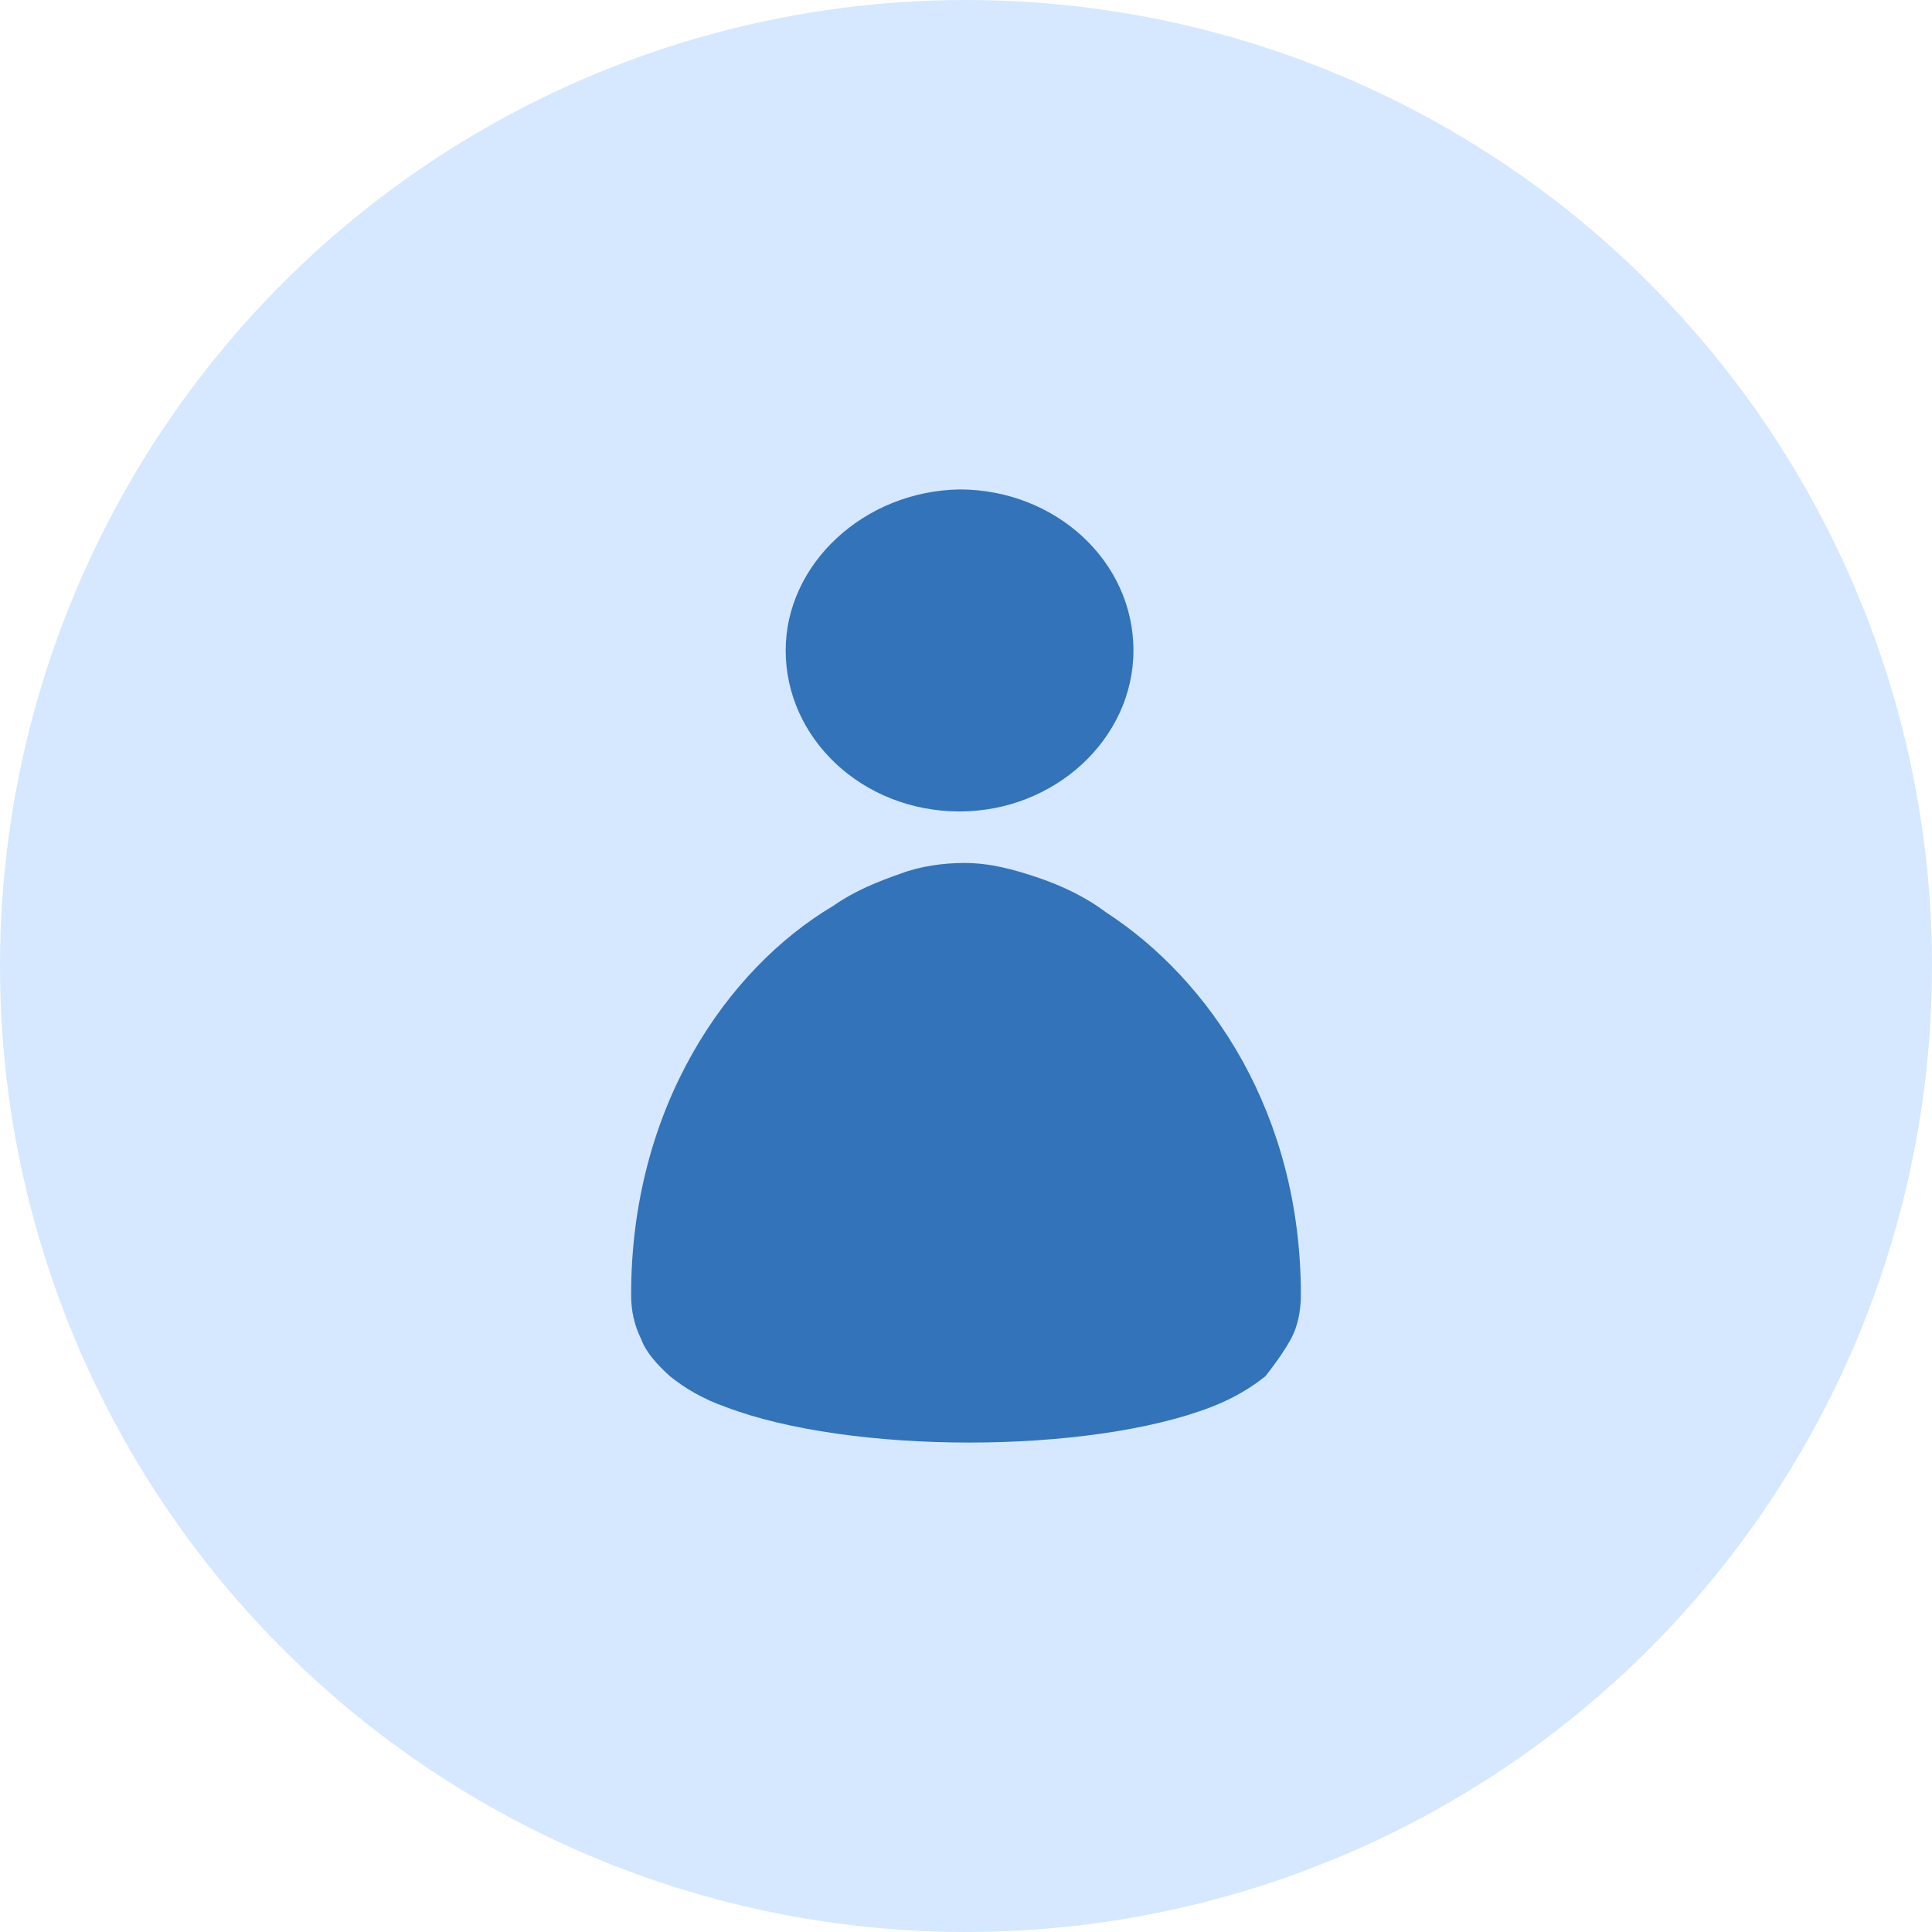
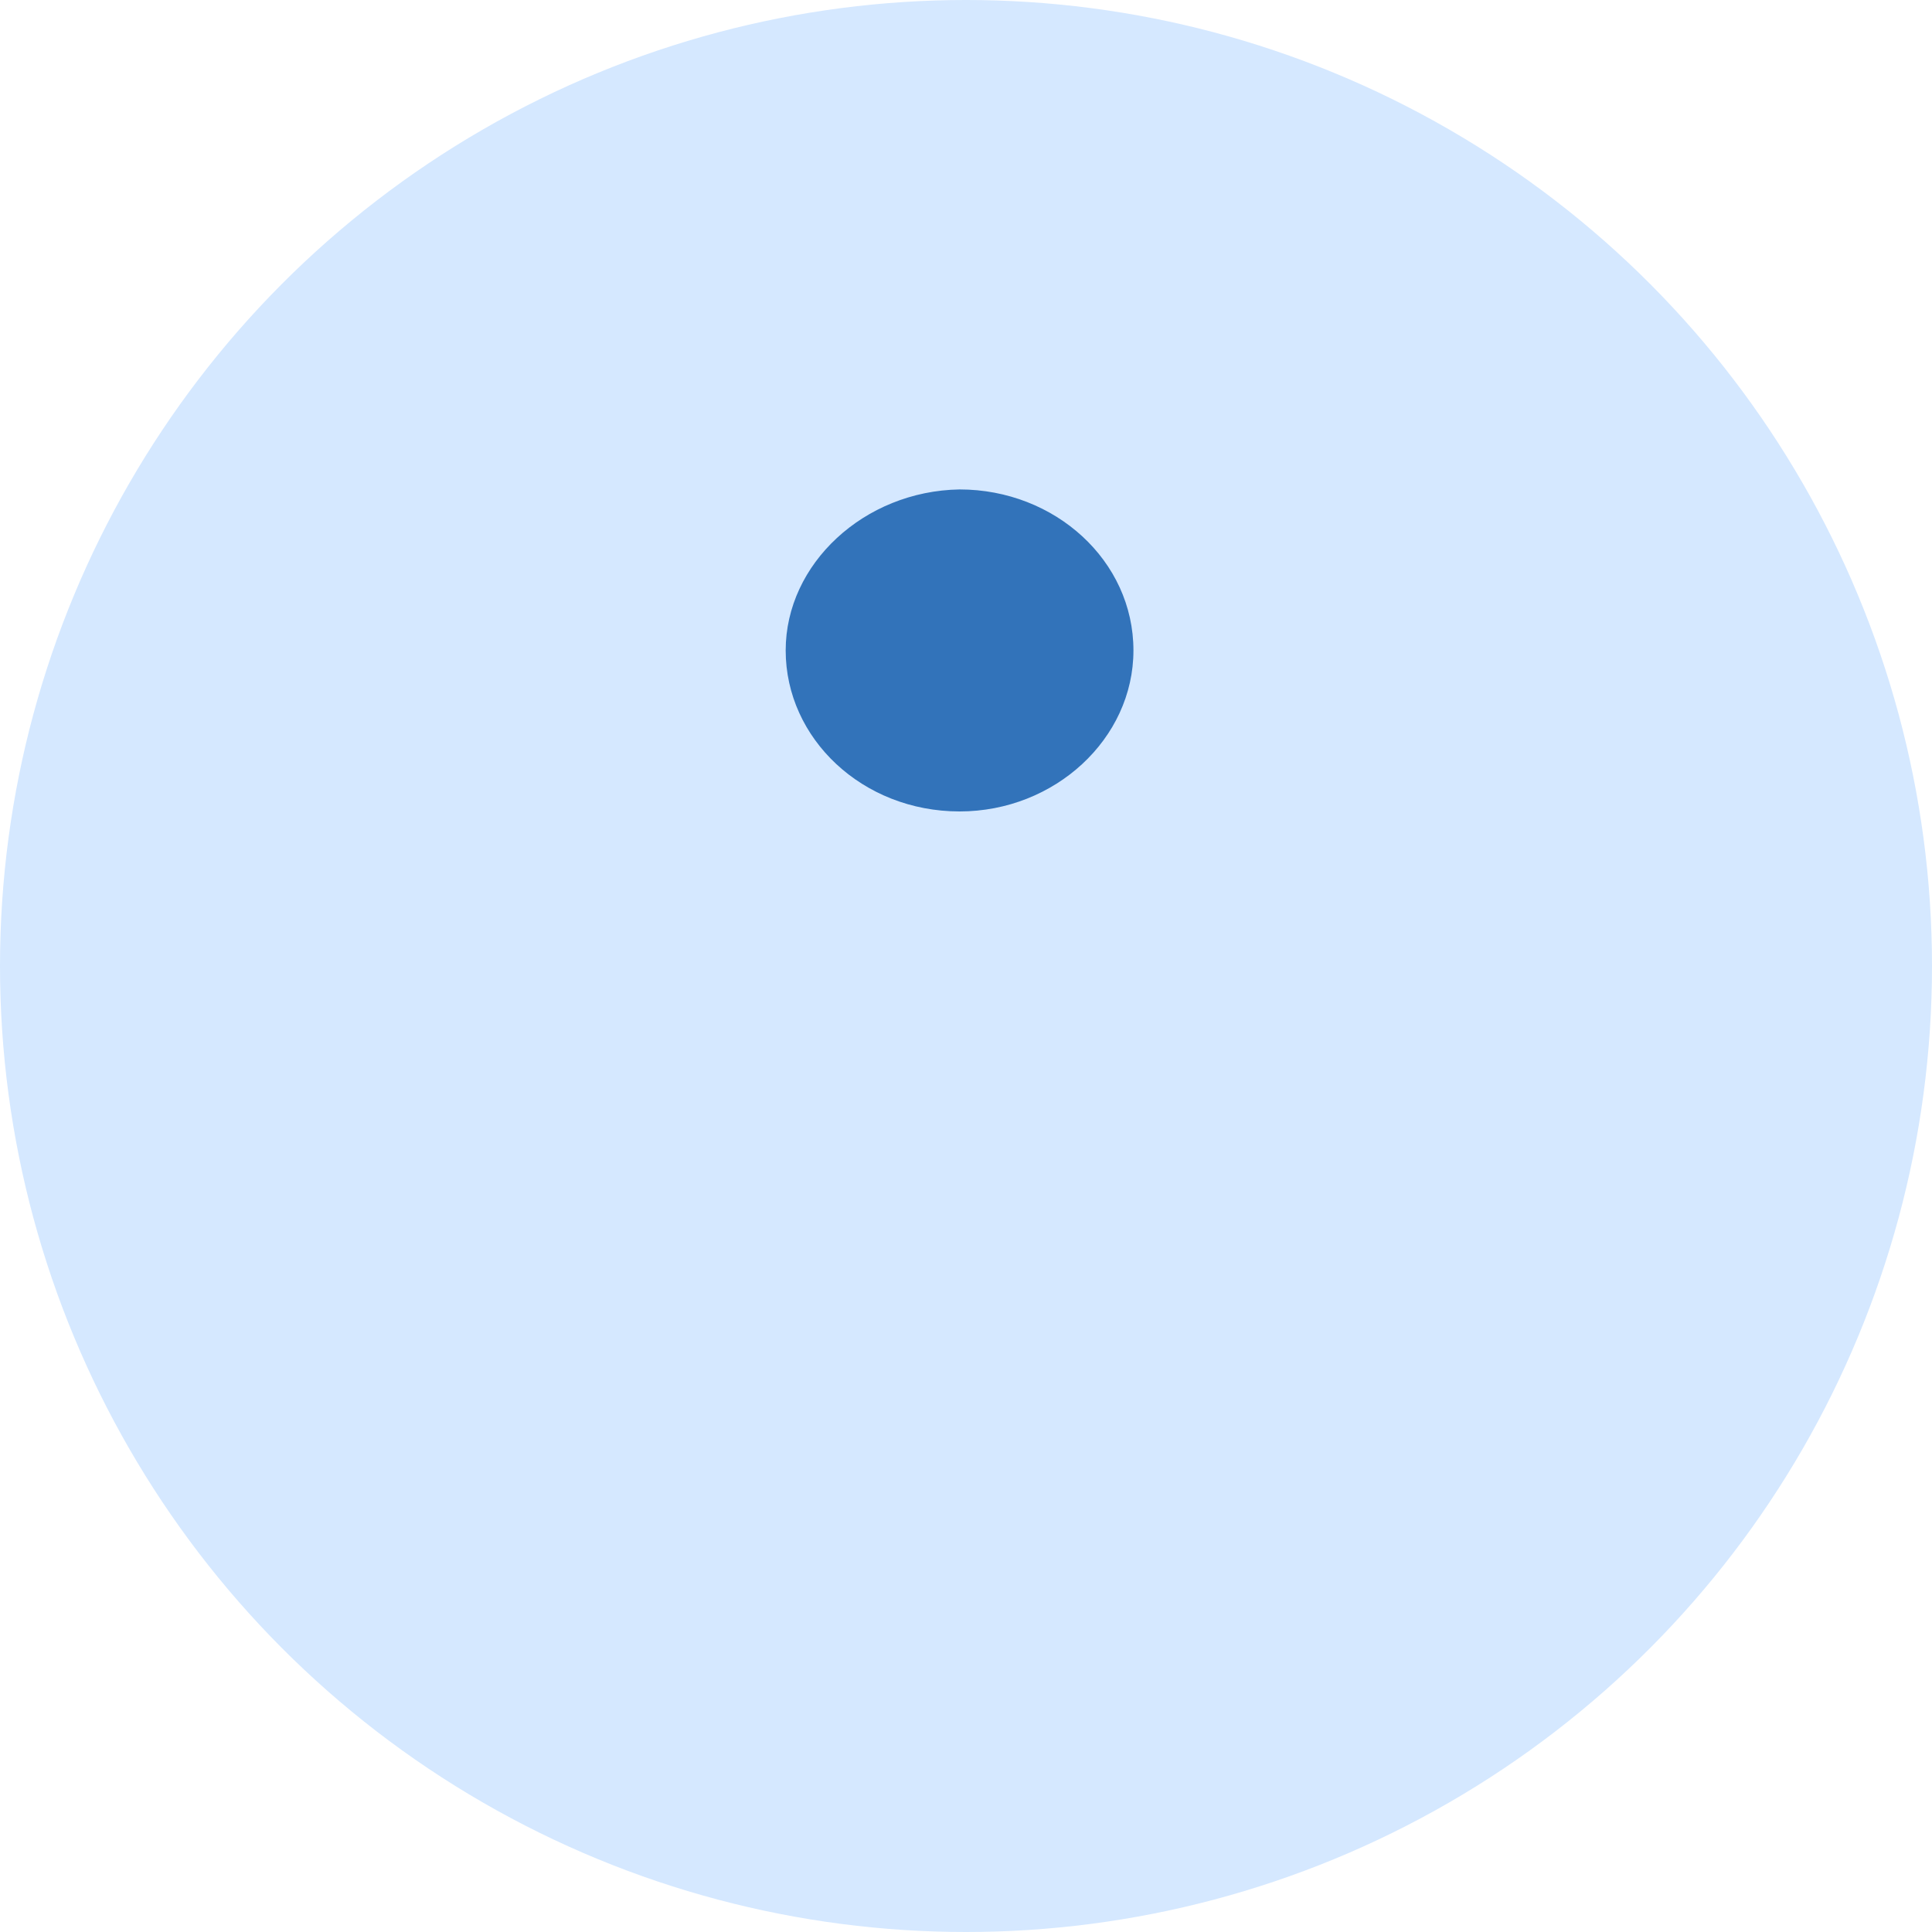
<svg xmlns="http://www.w3.org/2000/svg" width="150" height="150" viewBox="0 0 150 150" fill="none">
  <circle cx="75" cy="75" r="75" fill="#D5E8FF" />
  <path d="M74.5 38C81.898 38 88 43.529 88 50.5C88 57.35 81.899 63 74.5 63C66.971 63 61 57.351 61 50.5C61 43.769 67.101 38.12 74.5 38Z" fill="#3273BA" />
-   <path fill-rule="evenodd" clip-rule="evenodd" d="M100.217 103.978C100.739 103.024 101 101.831 101 100.519C101 86.443 93.946 76.066 85.844 70.816C84.276 69.624 82.447 68.789 80.749 68.192C78.658 67.477 76.829 67 74.869 67C73.301 67 71.472 67.239 69.904 67.835C68.206 68.431 66.377 69.148 64.678 70.34C56.447 75.231 49 85.967 49 100.519C49 101.831 49.261 102.905 49.783 103.978C50.176 105.051 51.09 106.006 52.005 106.841C53.18 107.795 54.618 108.631 56.316 109.227C65.984 112.924 84.537 112.924 94.075 109.227C95.905 108.511 97.211 107.676 98.256 106.841C98.91 106.006 99.694 104.932 100.217 103.978Z" fill="#3273BA" />
</svg>